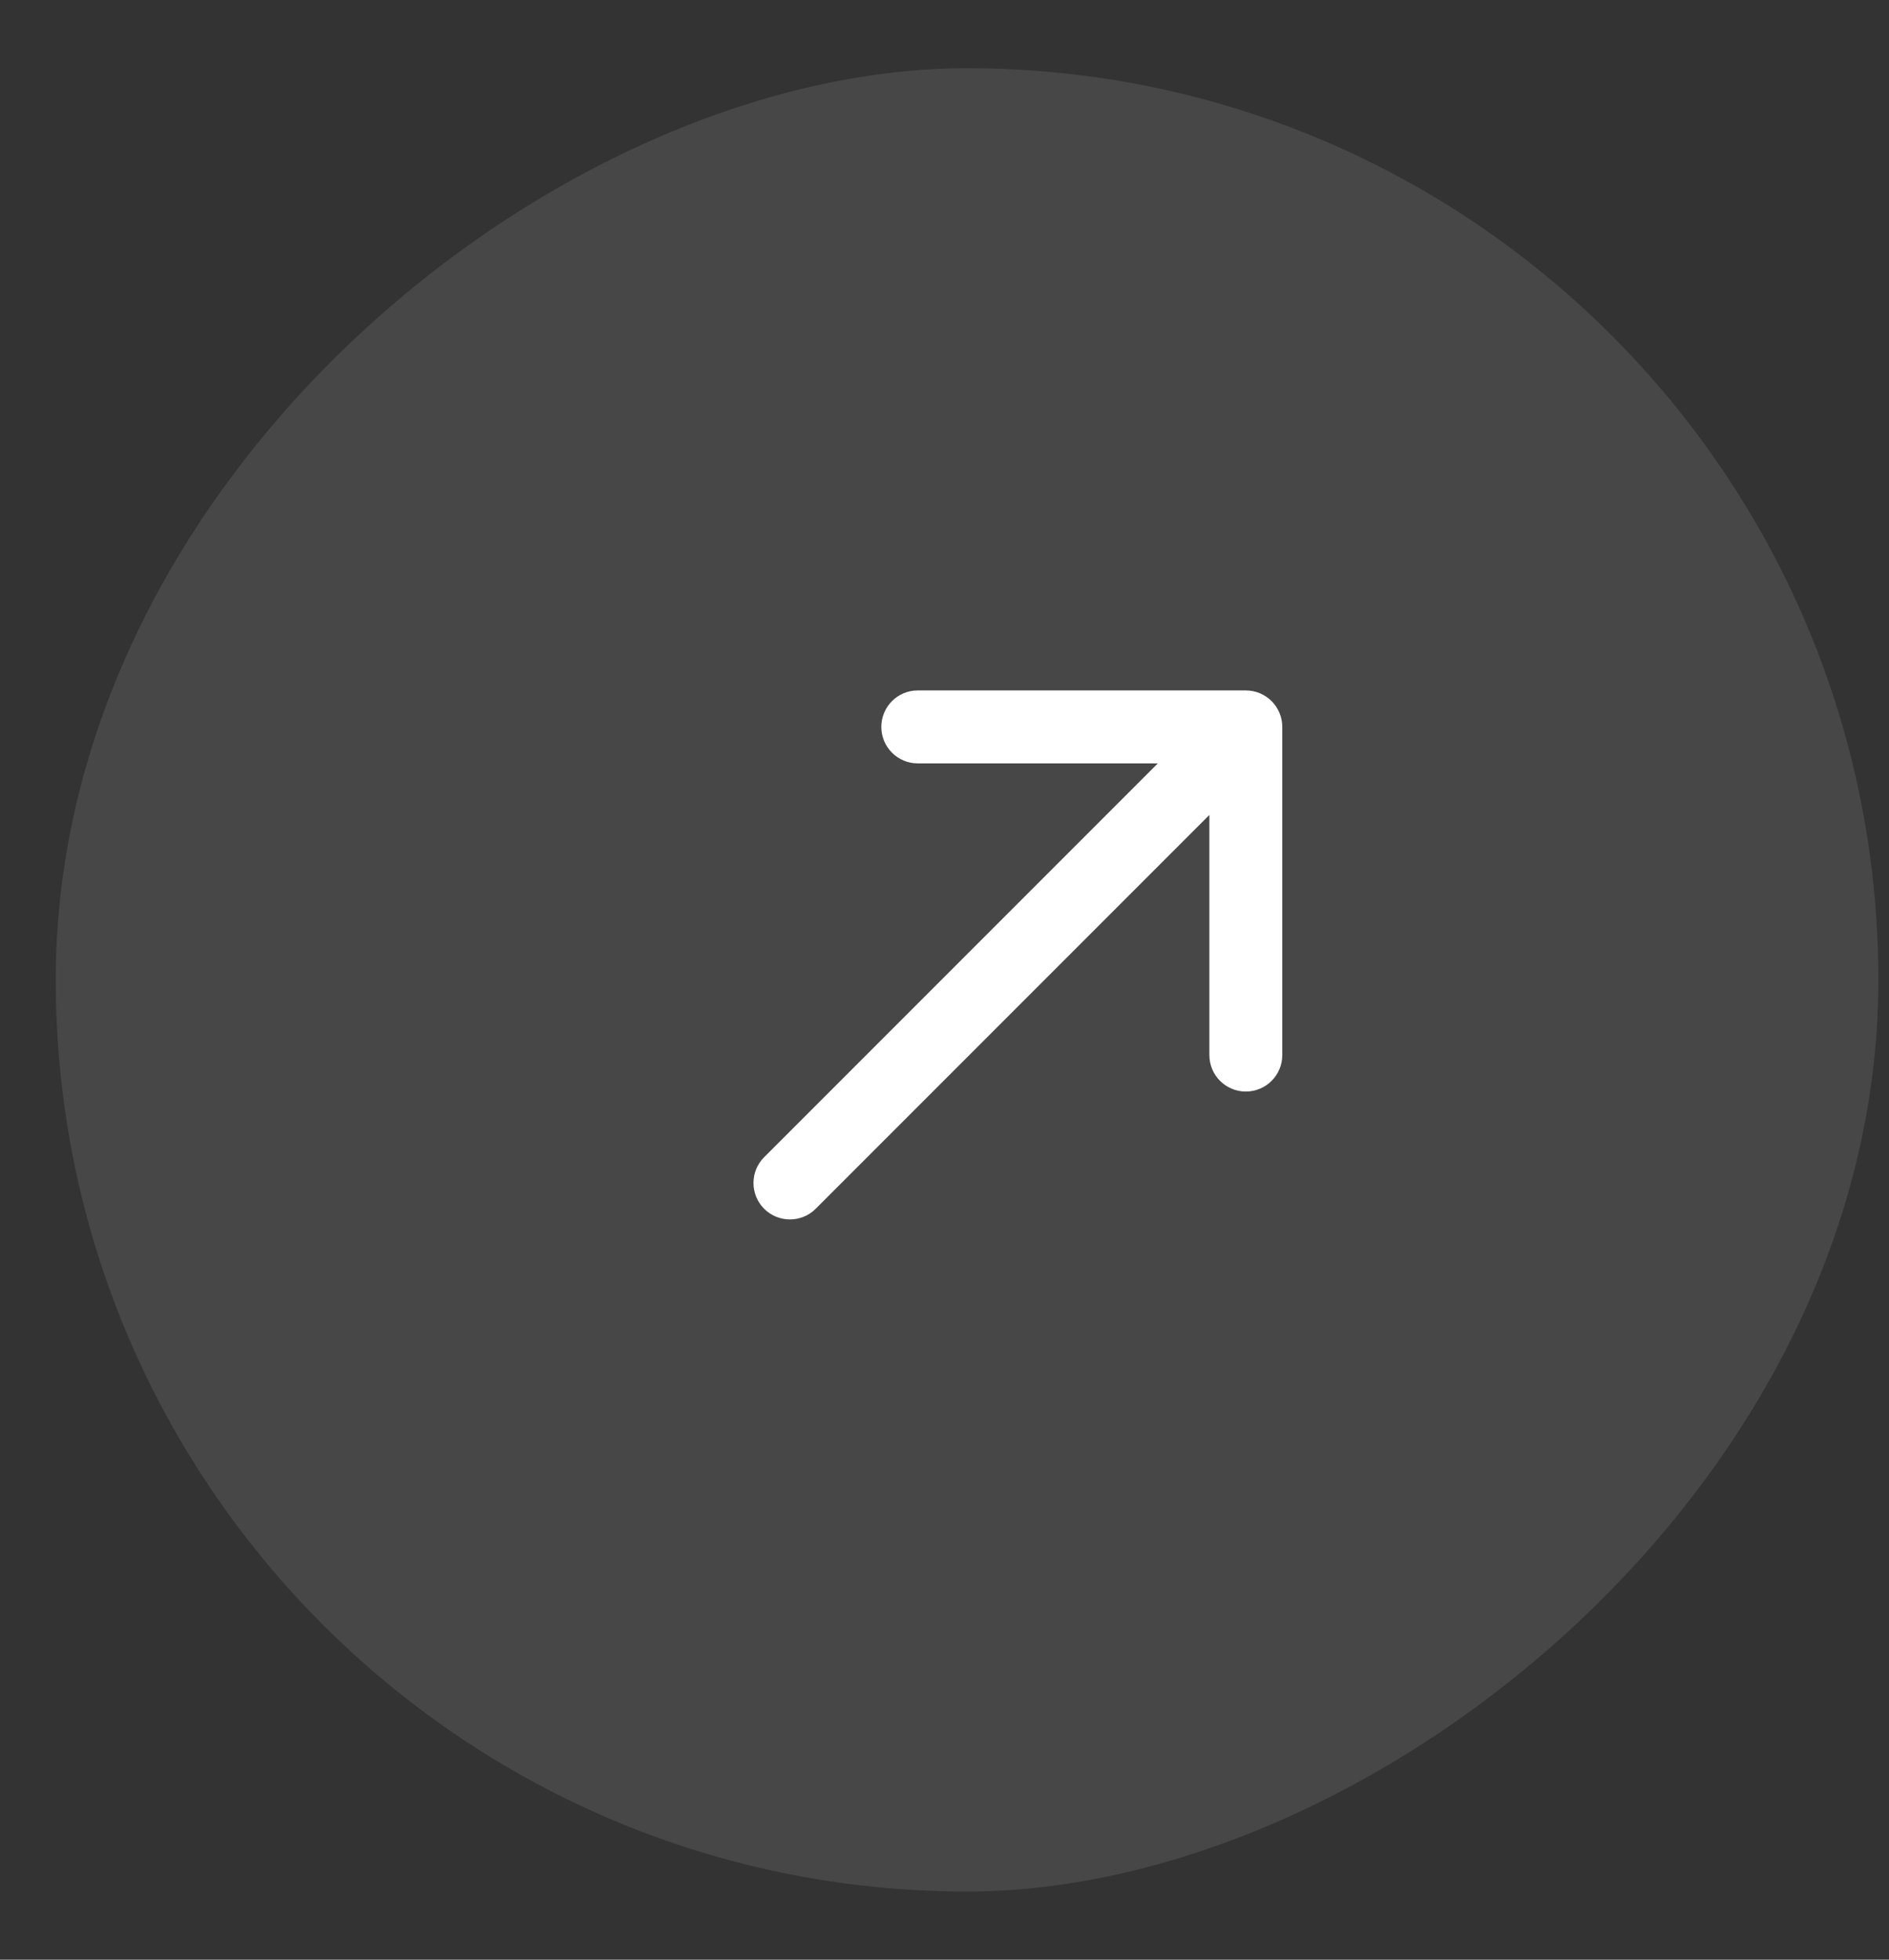
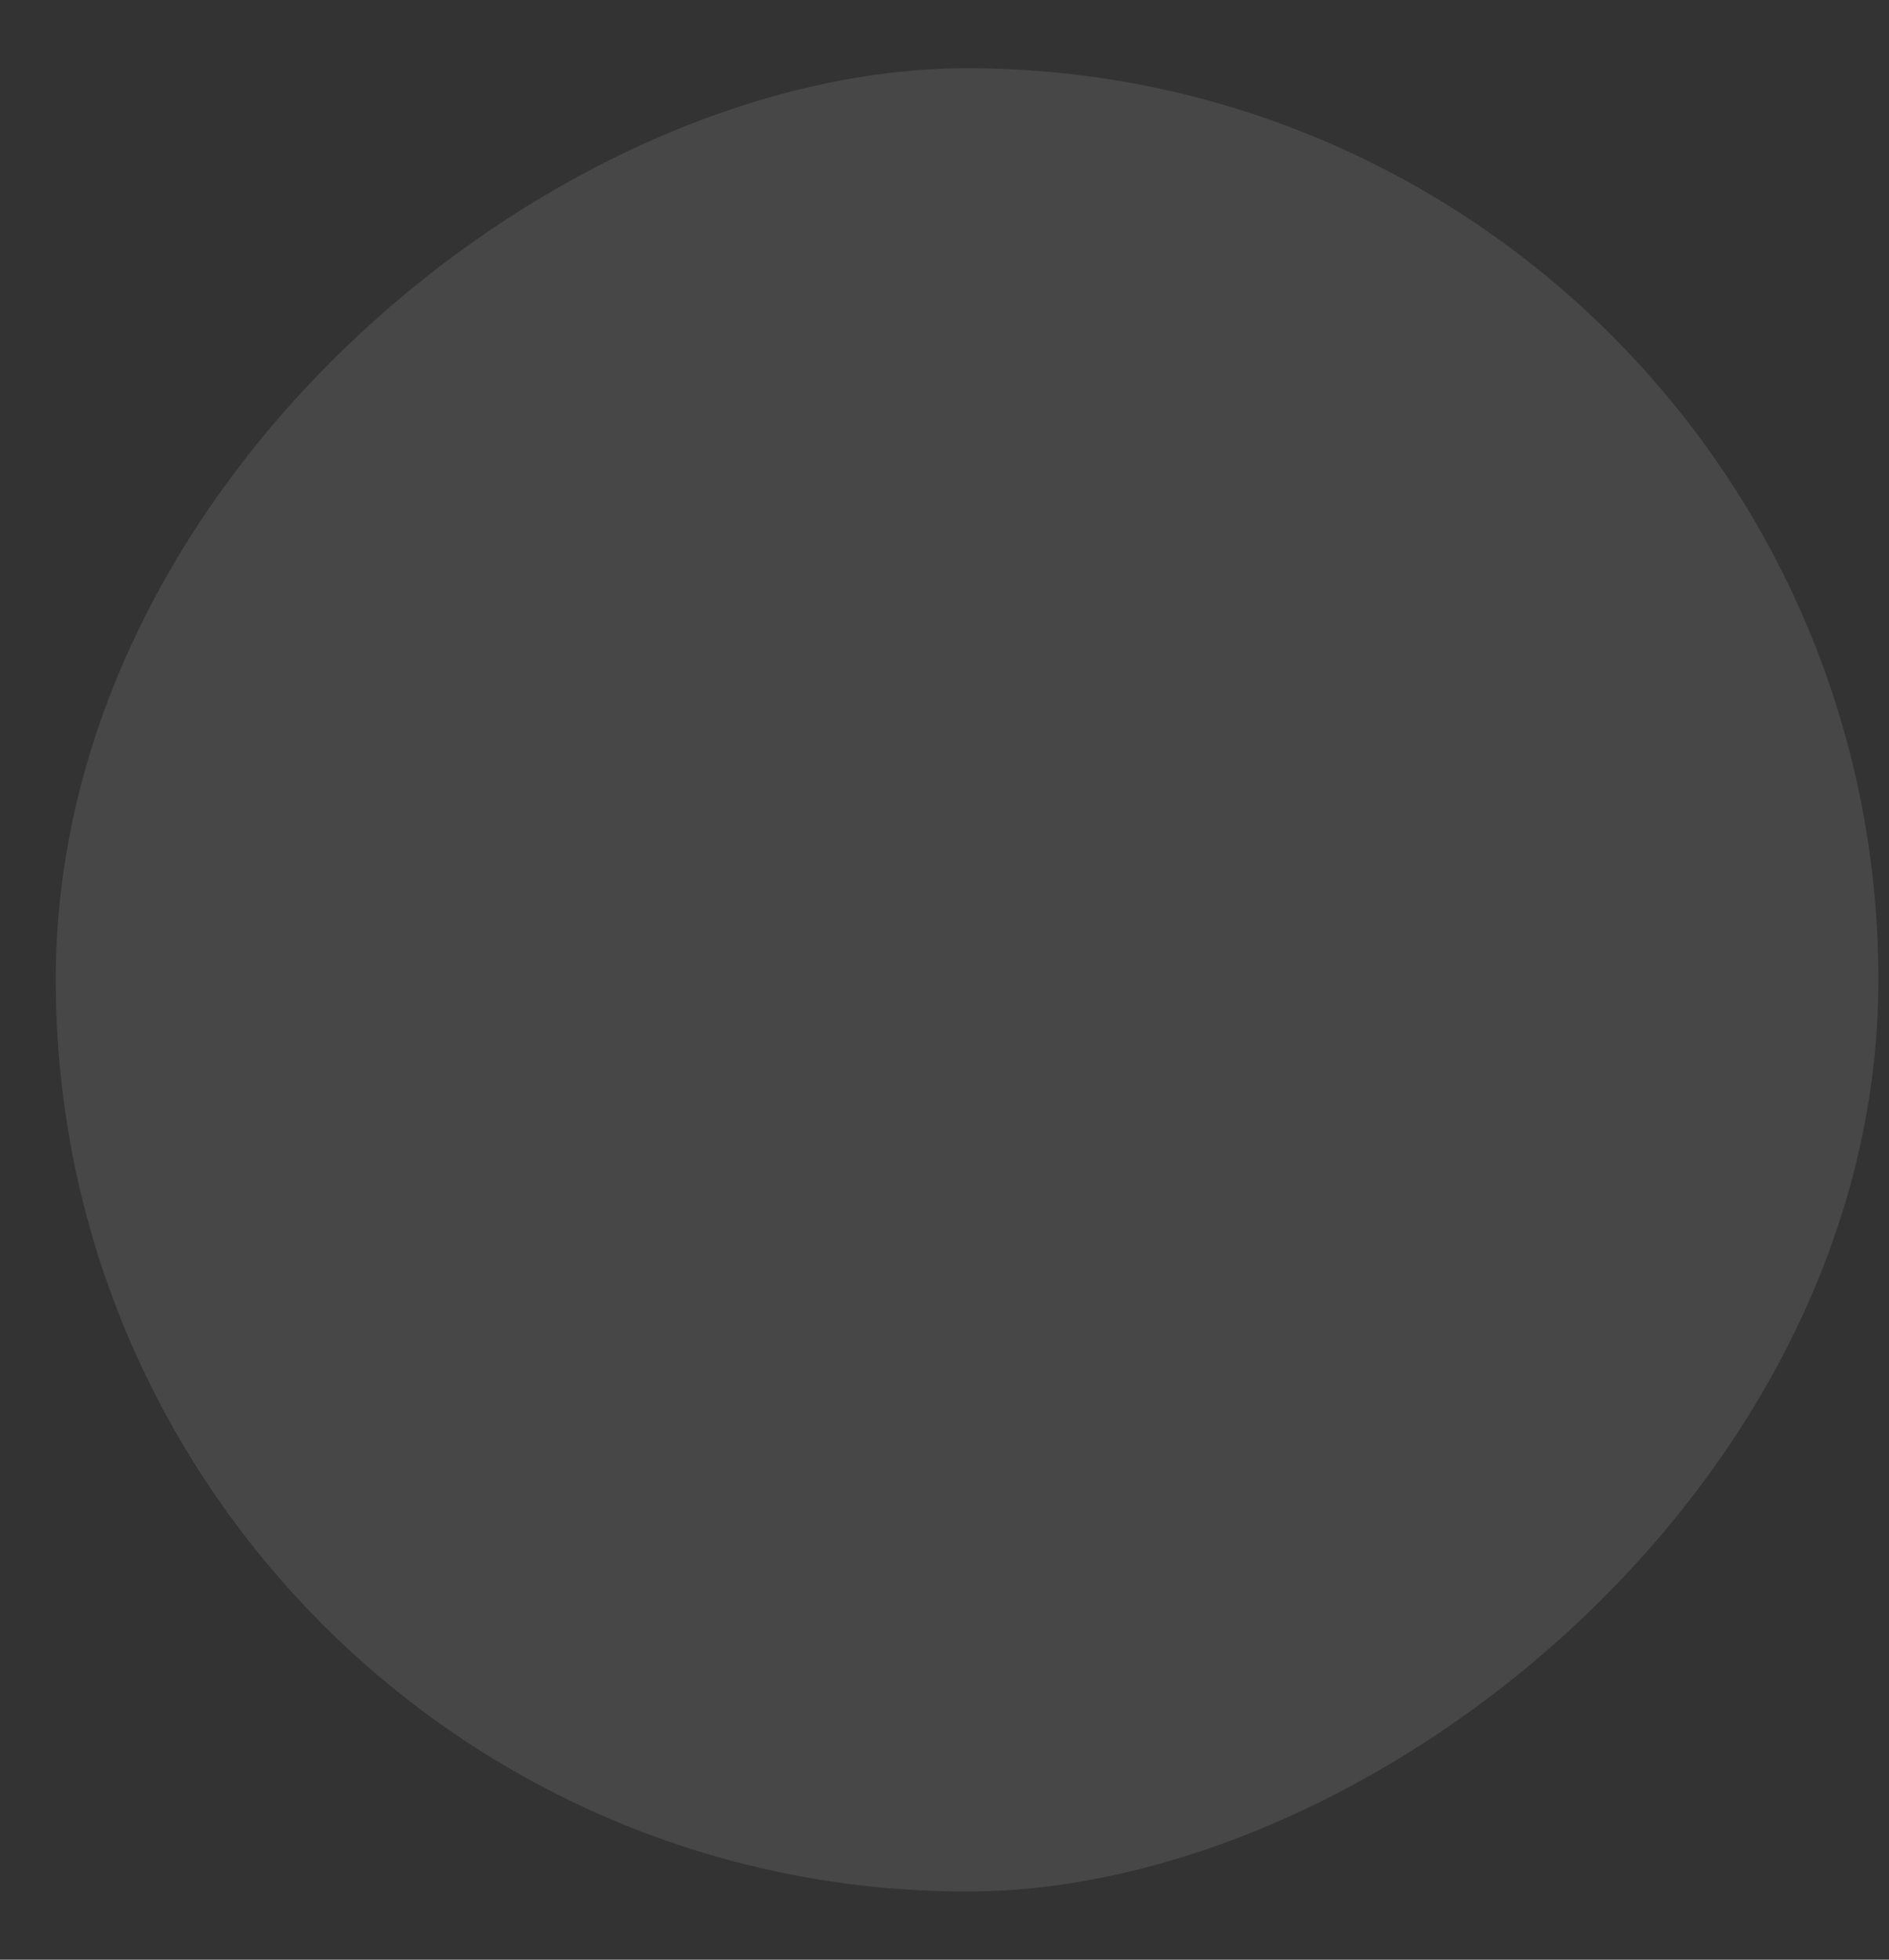
<svg xmlns="http://www.w3.org/2000/svg" width="27" height="28" viewBox="0 0 27 28" fill="none">
  <rect x="0" y="0" width="27" height="28" fill="#333333" stroke="none" />
  <rect x="0.797" y="27.026" width="26.051" height="26.051" rx="13.025" transform="rotate(-90 0.797 27.026)" fill="white" fill-opacity="0.1" />
-   <path fill-rule="evenodd" clip-rule="evenodd" d="M17.807 9.865C18.094 9.865 18.328 10.098 18.328 10.386L18.328 15.075C18.328 15.363 18.094 15.596 17.807 15.596C17.519 15.596 17.286 15.363 17.286 15.075L17.286 11.644L11.659 17.271C11.456 17.474 11.126 17.474 10.922 17.271C10.719 17.067 10.719 16.737 10.922 16.534L16.549 10.907L13.117 10.907C12.83 10.907 12.597 10.674 12.597 10.386C12.597 10.098 12.83 9.865 13.117 9.865L17.807 9.865Z" fill="white" />
</svg>